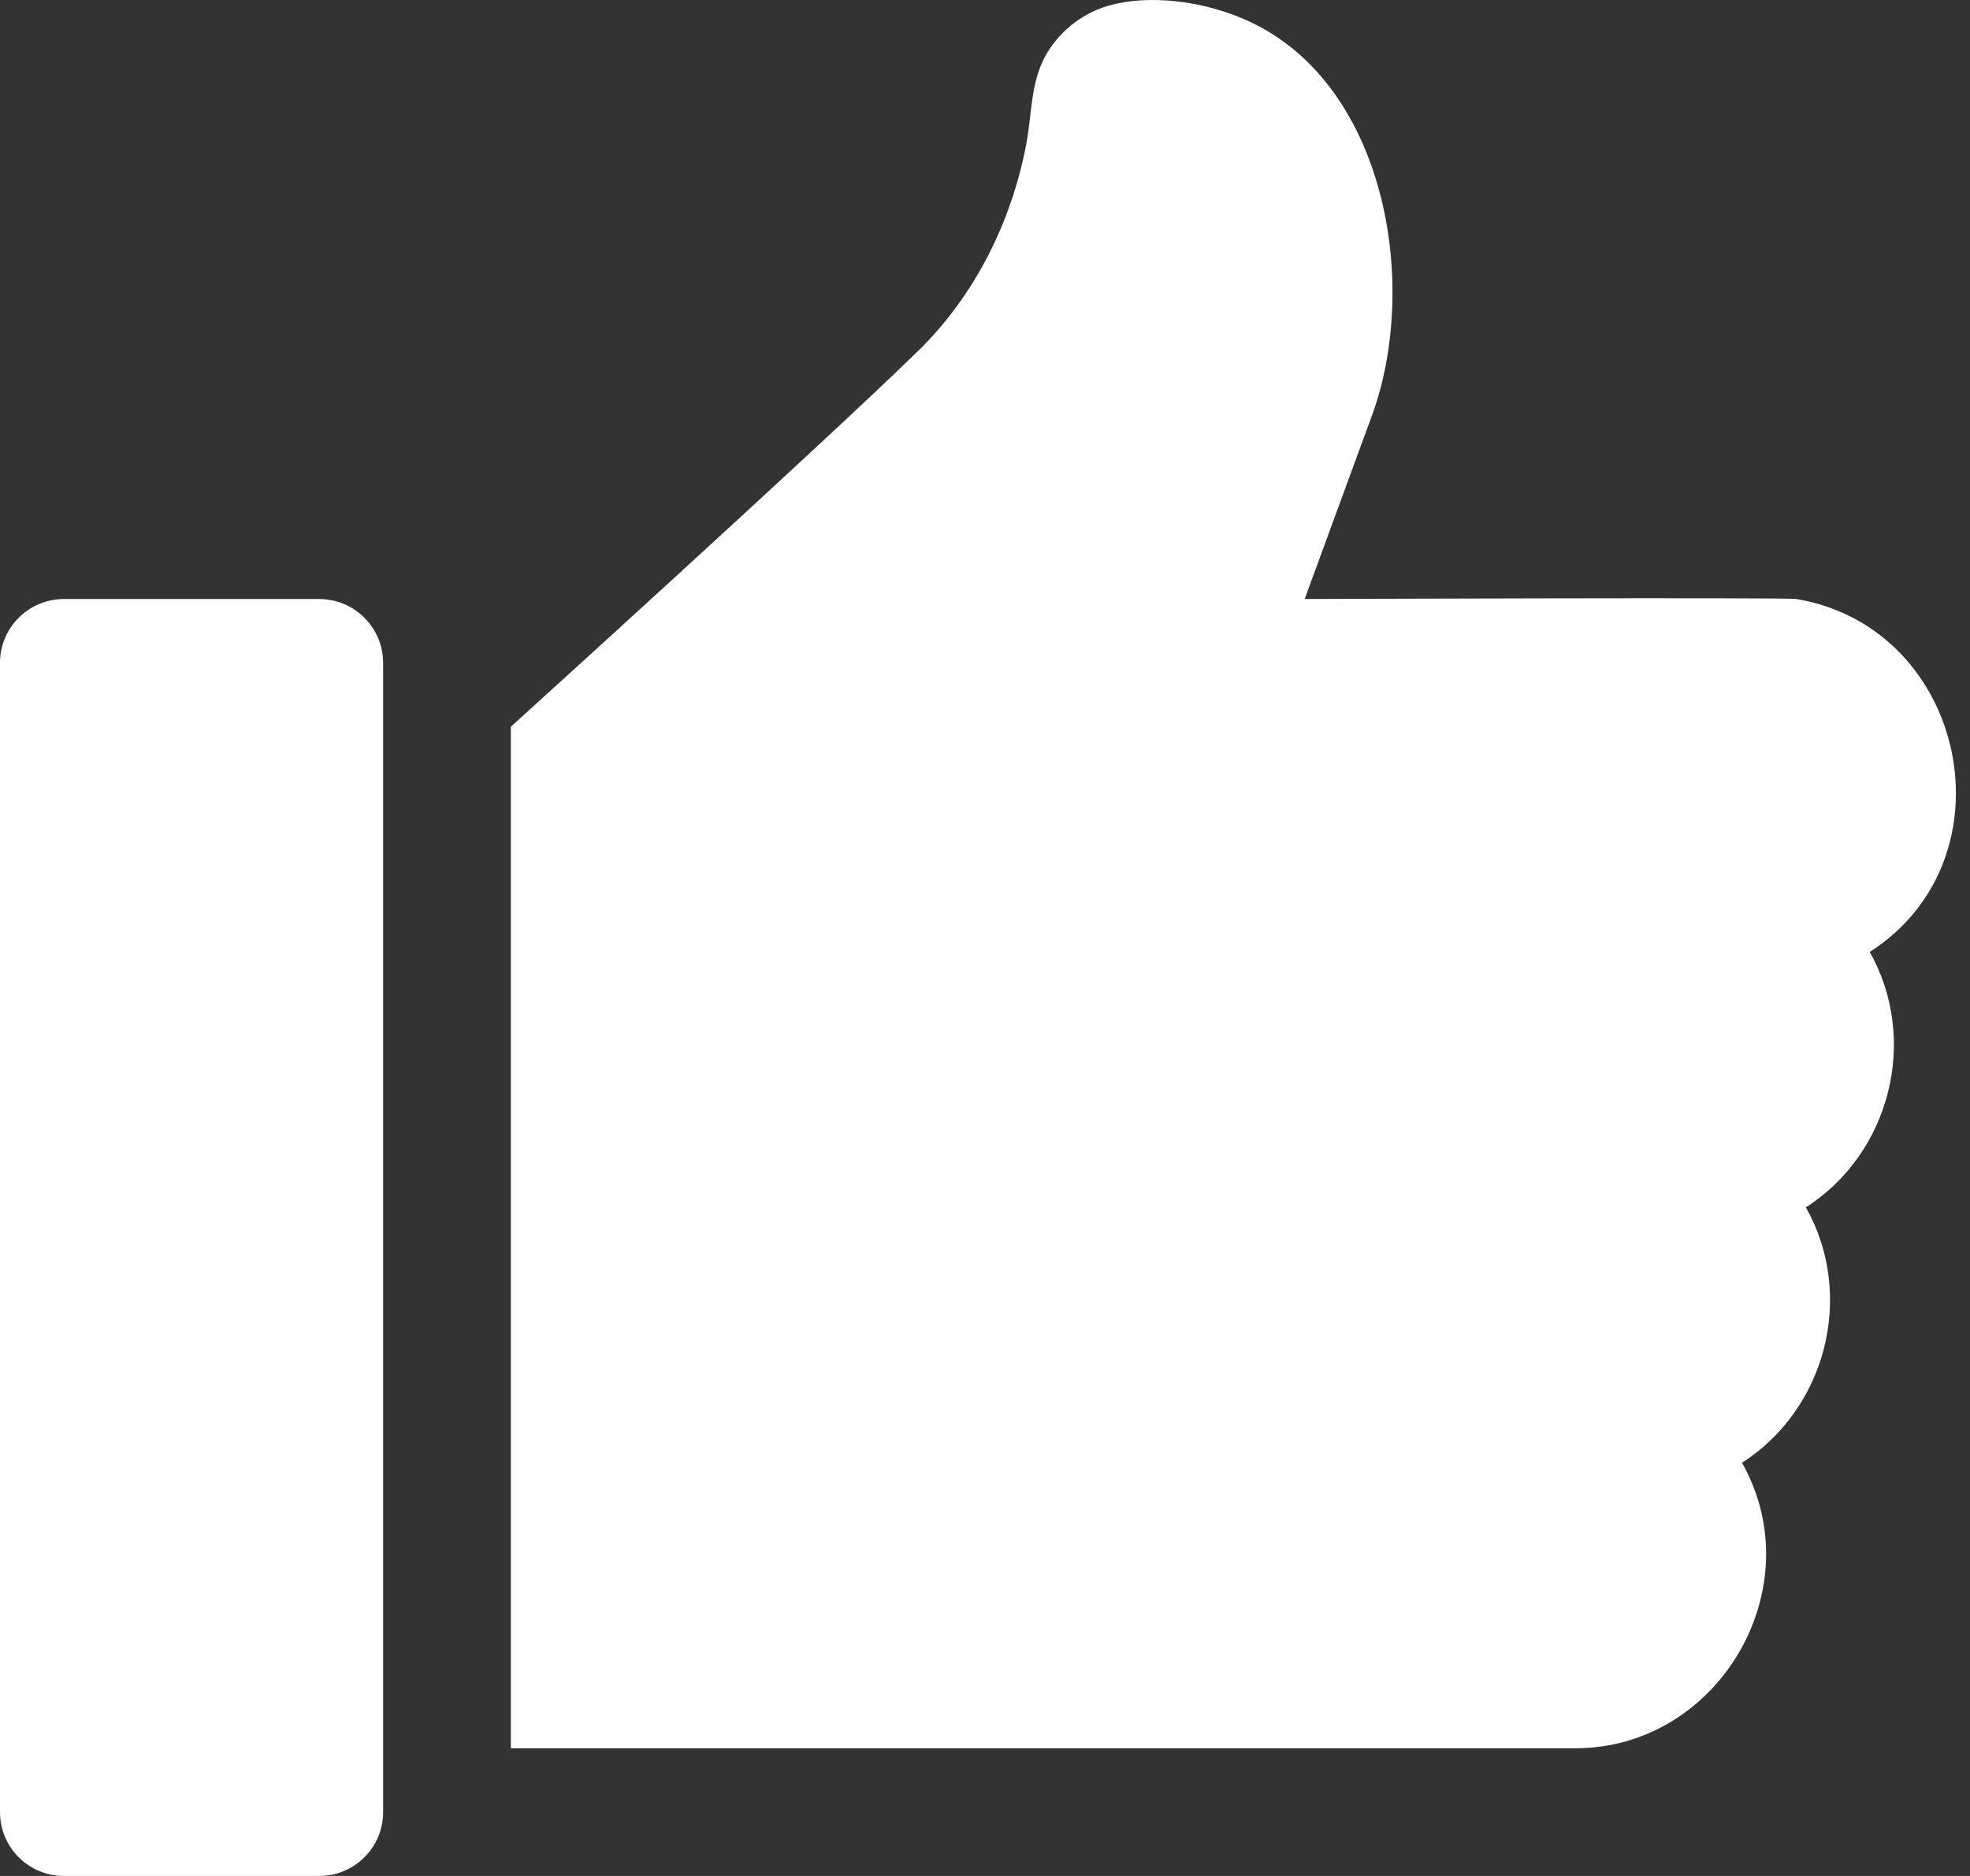
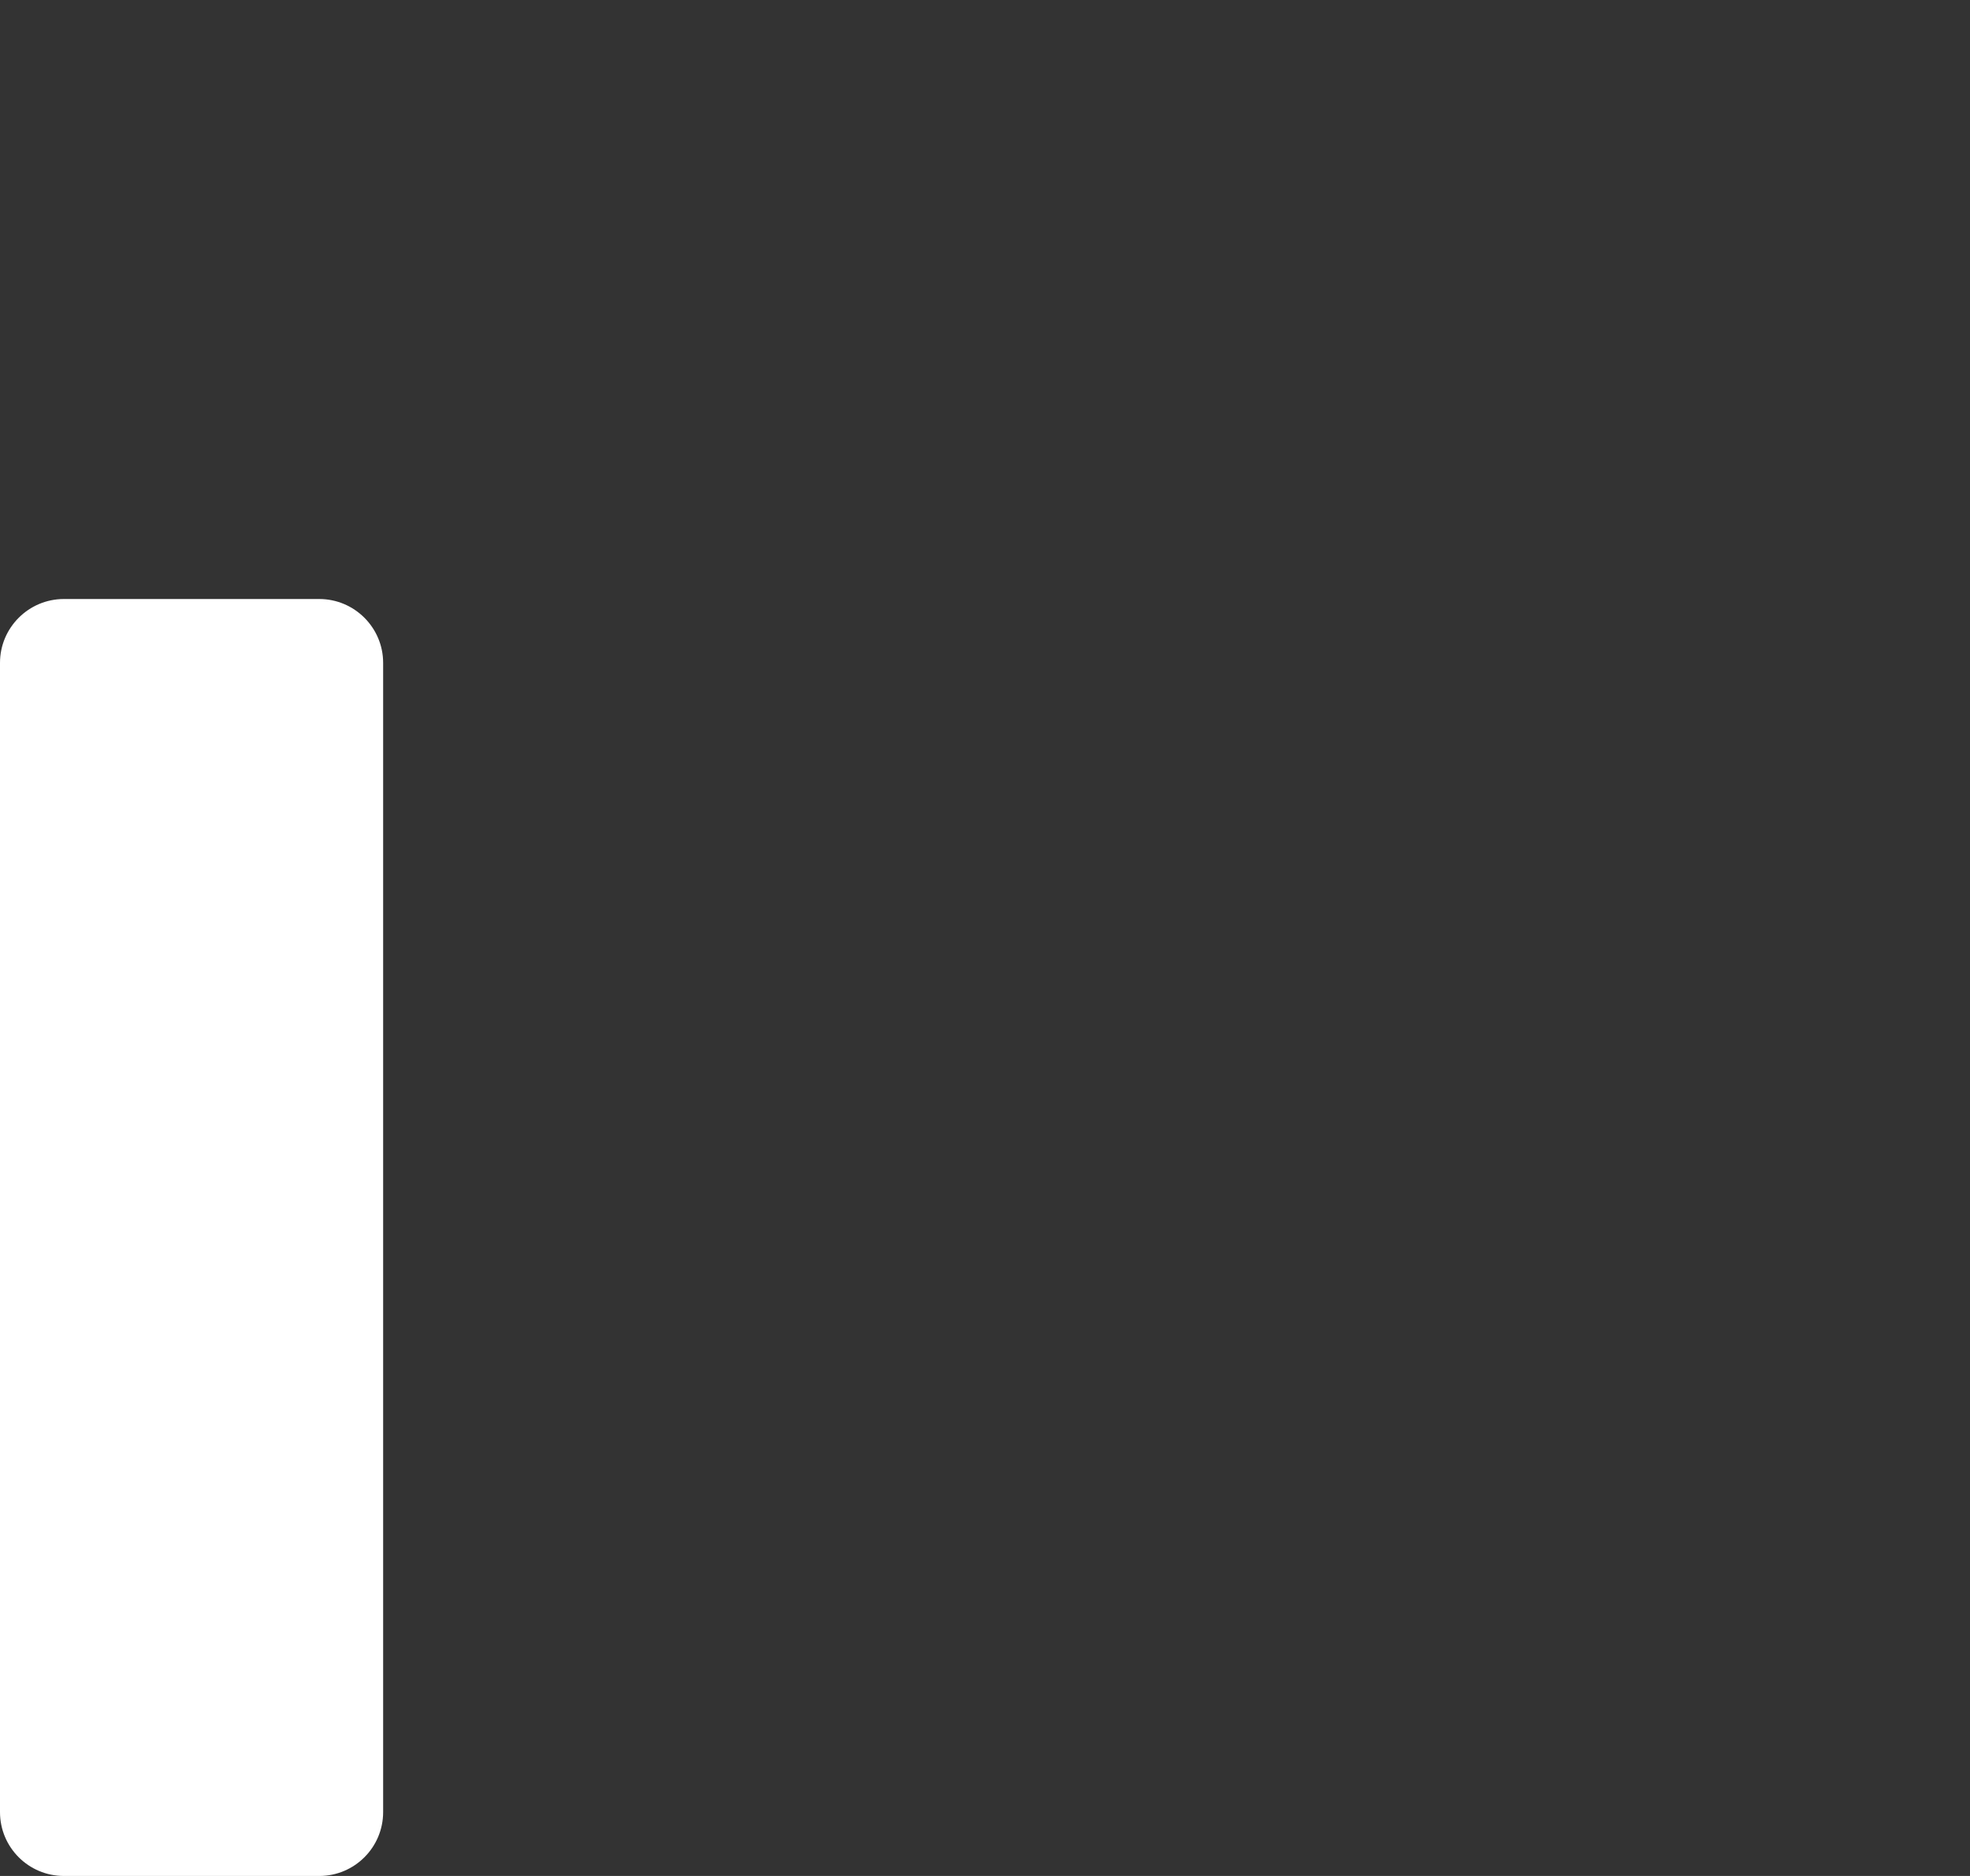
<svg xmlns="http://www.w3.org/2000/svg" width="105" height="100" viewBox="0 0 105 100" fill="none">
  <rect x="0" y="0" width="105" height="100" fill="#333333" stroke="none" />
  <path d="M17.017 31.931H3.404C1.532 31.931 0 33.455 0 35.334V96.597C0 98.475 1.525 100 3.404 100H17.017C18.896 100 20.421 98.475 20.421 96.597V35.334C20.421 33.455 18.889 31.931 17.017 31.931Z" fill="white" />
-   <path d="M95.751 31.931C95.203 31.838 69.539 31.931 69.539 31.931L73.124 22.151C75.597 15.396 73.996 5.083 67.132 1.416C64.898 0.222 61.776 -0.377 59.258 0.256C57.815 0.619 56.546 1.575 55.79 2.856C54.92 4.328 55.01 6.048 54.7 7.681C53.915 11.822 51.958 15.76 48.927 18.716C43.643 23.87 27.228 38.738 27.228 38.738V93.194H83.953C91.607 93.198 96.623 84.65 92.848 77.974C97.348 75.092 98.887 69.021 96.252 64.36C100.752 61.478 102.291 55.407 99.655 50.746C107.42 45.773 104.824 33.465 95.751 31.931Z" fill="white" />
</svg>